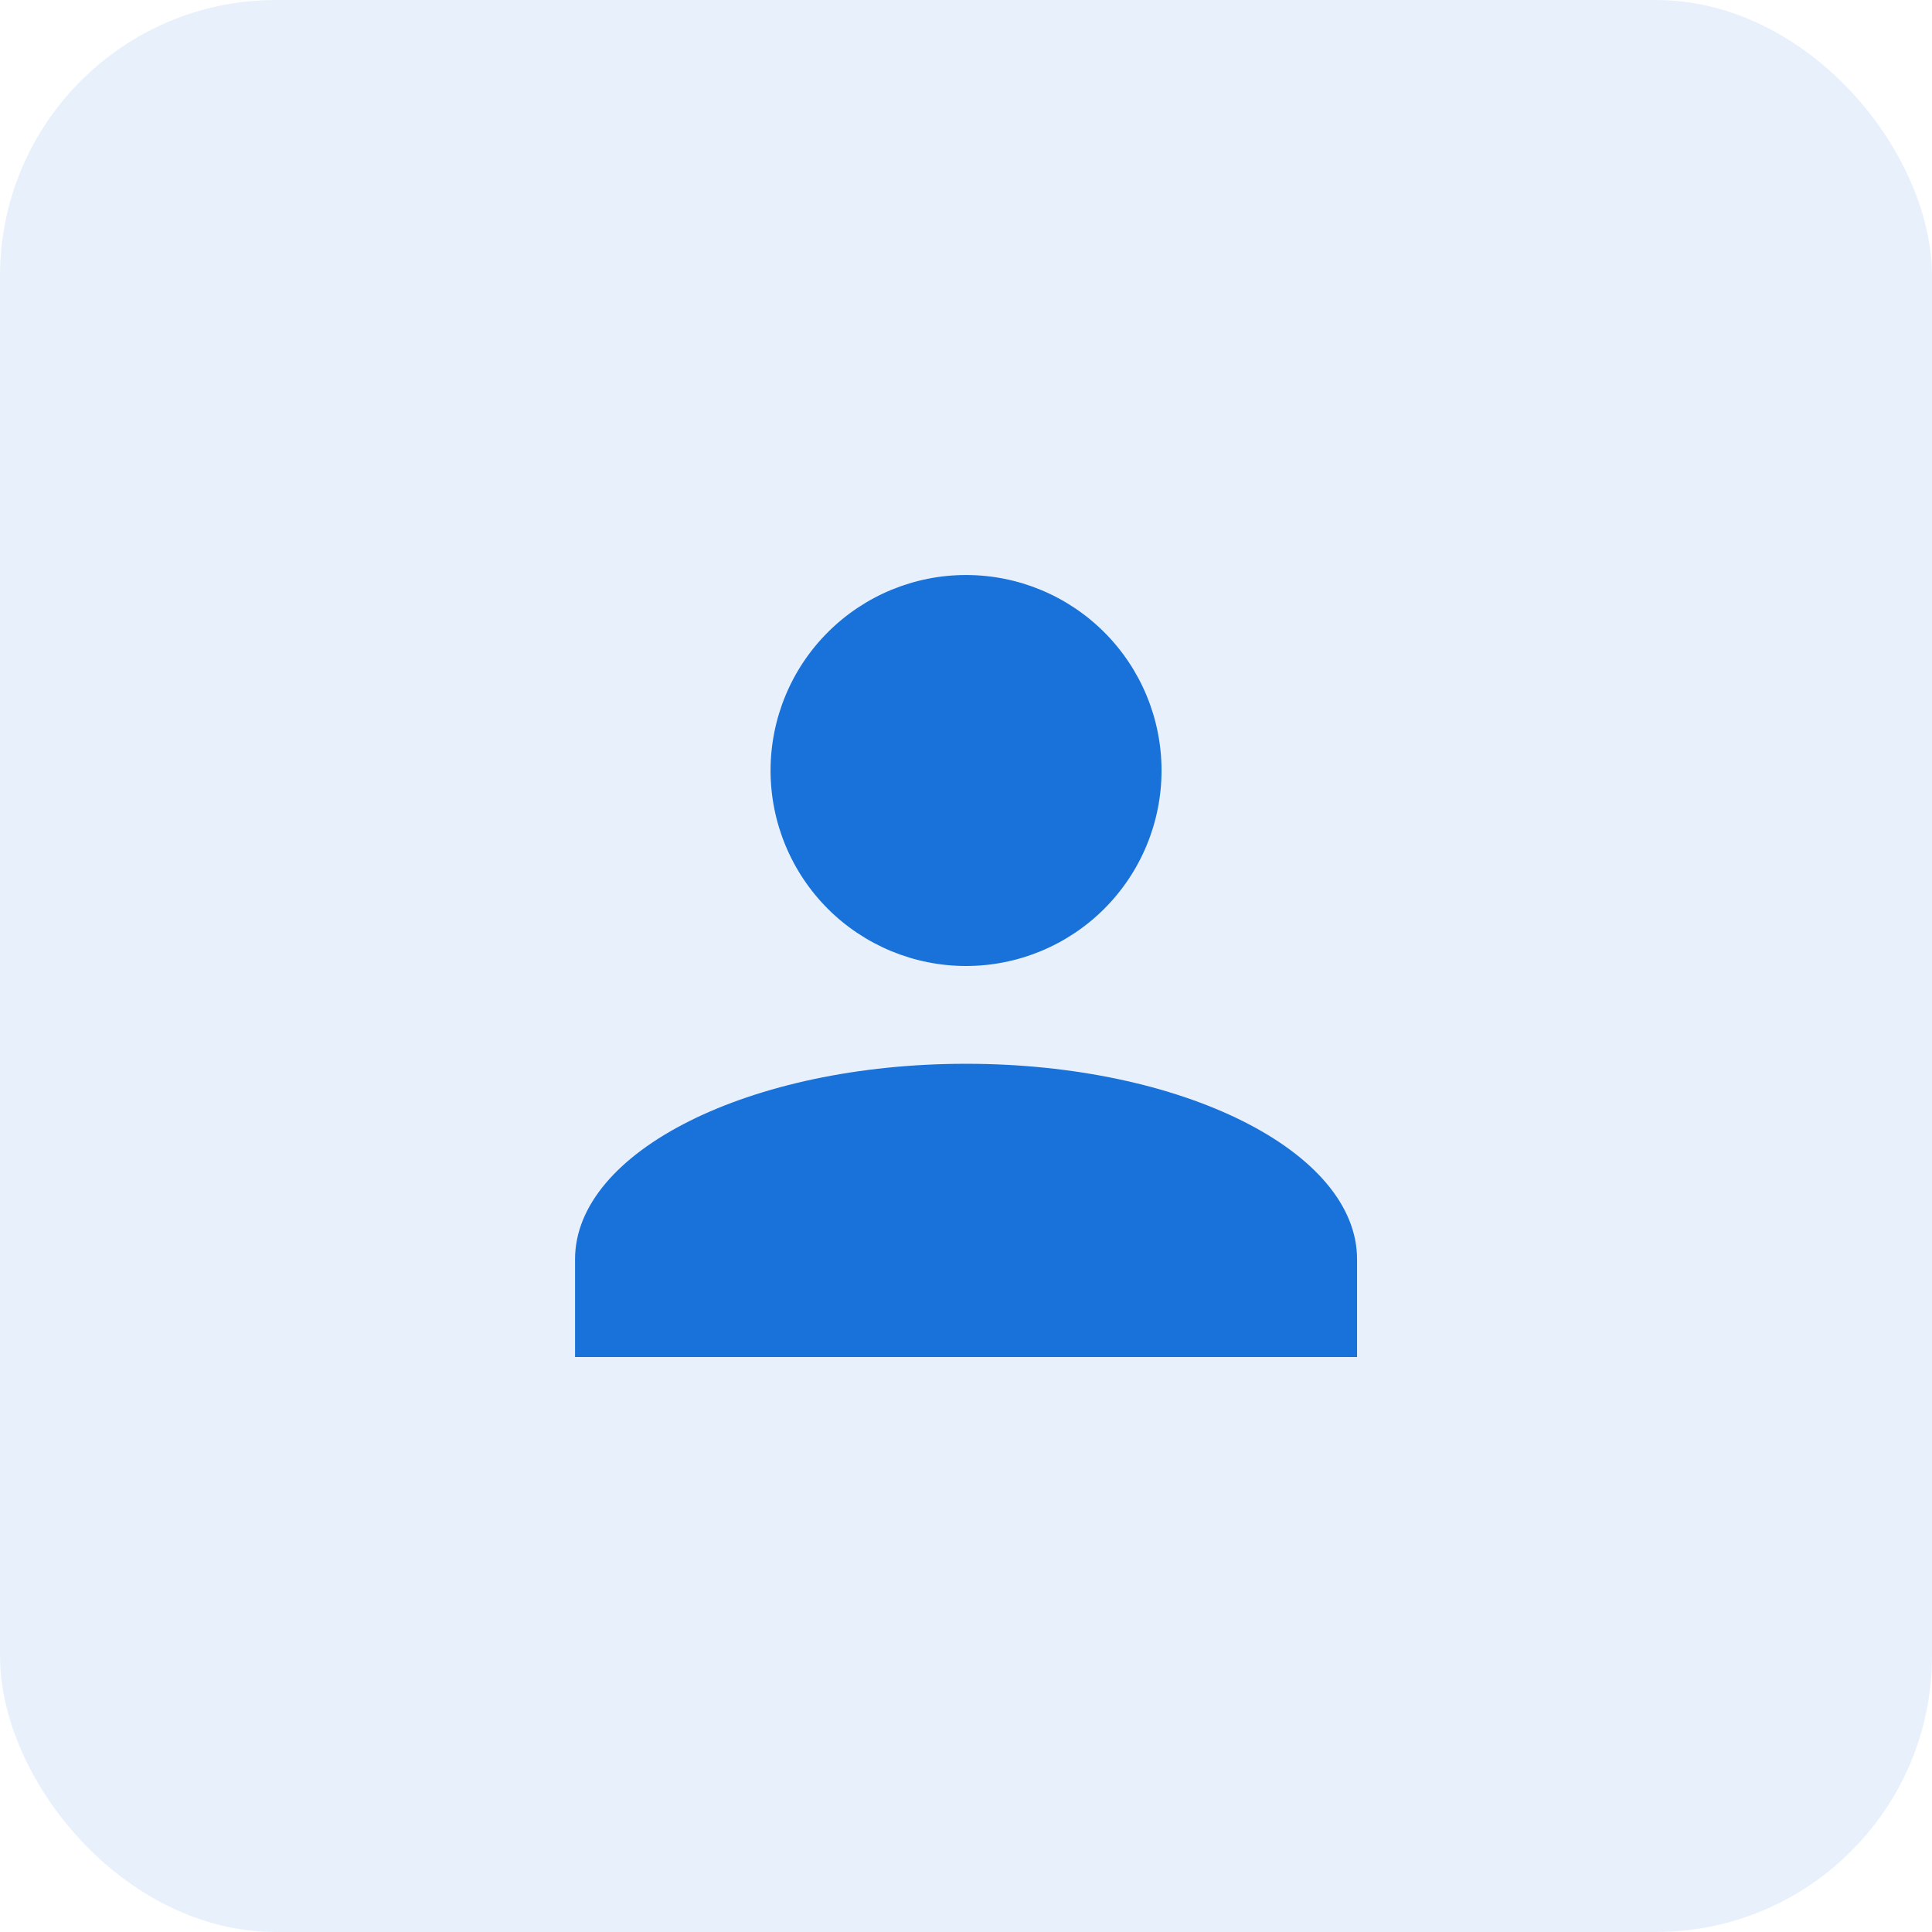
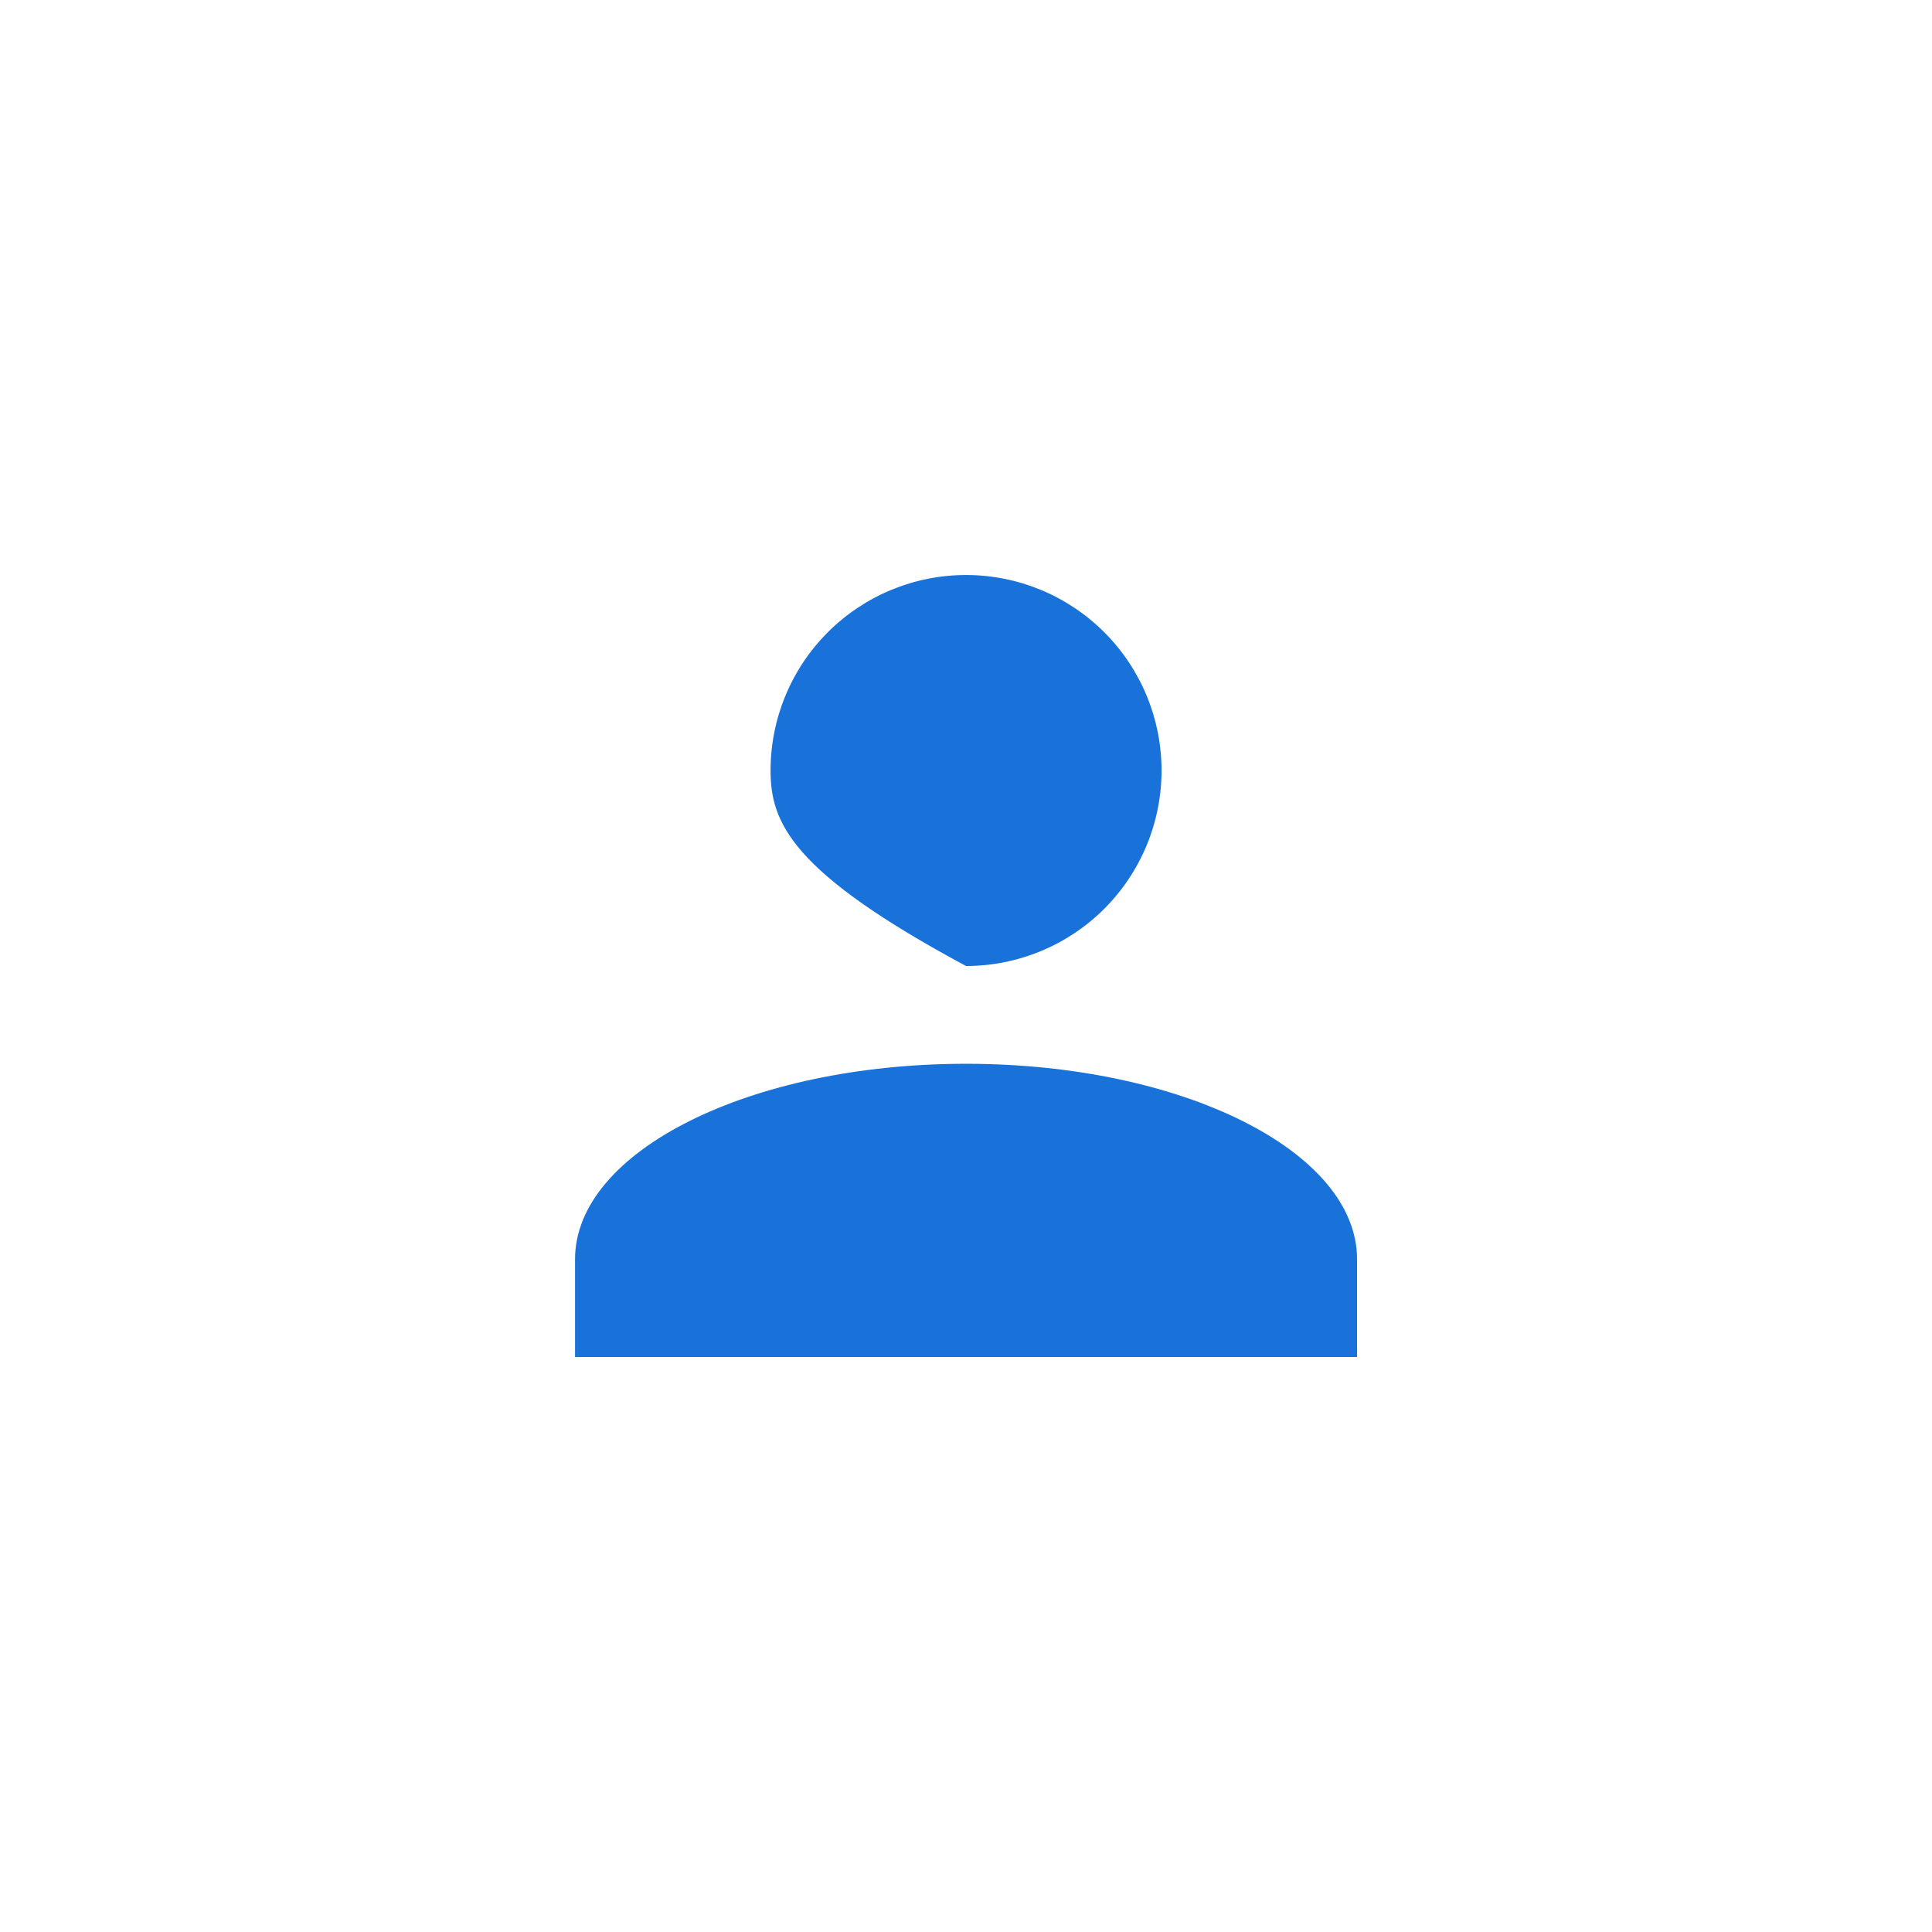
<svg xmlns="http://www.w3.org/2000/svg" width="56" height="56" viewBox="0 0 56 56" fill="none">
-   <rect opacity="0.1" y="0" width="56" height="56" rx="8" fill="#1872D9" />
-   <path d="M28.001 16.667C29.504 16.667 30.945 17.264 32.008 18.327C33.071 19.389 33.668 20.831 33.668 22.334C33.668 23.837 33.071 25.278 32.008 26.341C30.945 27.403 29.504 28 28.001 28C26.498 28 25.057 27.403 23.994 26.341C22.932 25.278 22.335 23.837 22.335 22.334C22.335 20.831 22.932 19.389 23.994 18.327C25.057 17.264 26.498 16.667 28.001 16.667ZM28.001 30.834C34.263 30.834 39.335 33.37 39.335 36.5V39.334H16.668V36.5C16.668 33.37 21.74 30.834 28.001 30.834Z" fill="#1872D9" />
+   <path d="M28.001 16.667C29.504 16.667 30.945 17.264 32.008 18.327C33.071 19.389 33.668 20.831 33.668 22.334C33.668 23.837 33.071 25.278 32.008 26.341C30.945 27.403 29.504 28 28.001 28C22.932 25.278 22.335 23.837 22.335 22.334C22.335 20.831 22.932 19.389 23.994 18.327C25.057 17.264 26.498 16.667 28.001 16.667ZM28.001 30.834C34.263 30.834 39.335 33.37 39.335 36.5V39.334H16.668V36.5C16.668 33.37 21.74 30.834 28.001 30.834Z" fill="#1872D9" />
</svg>